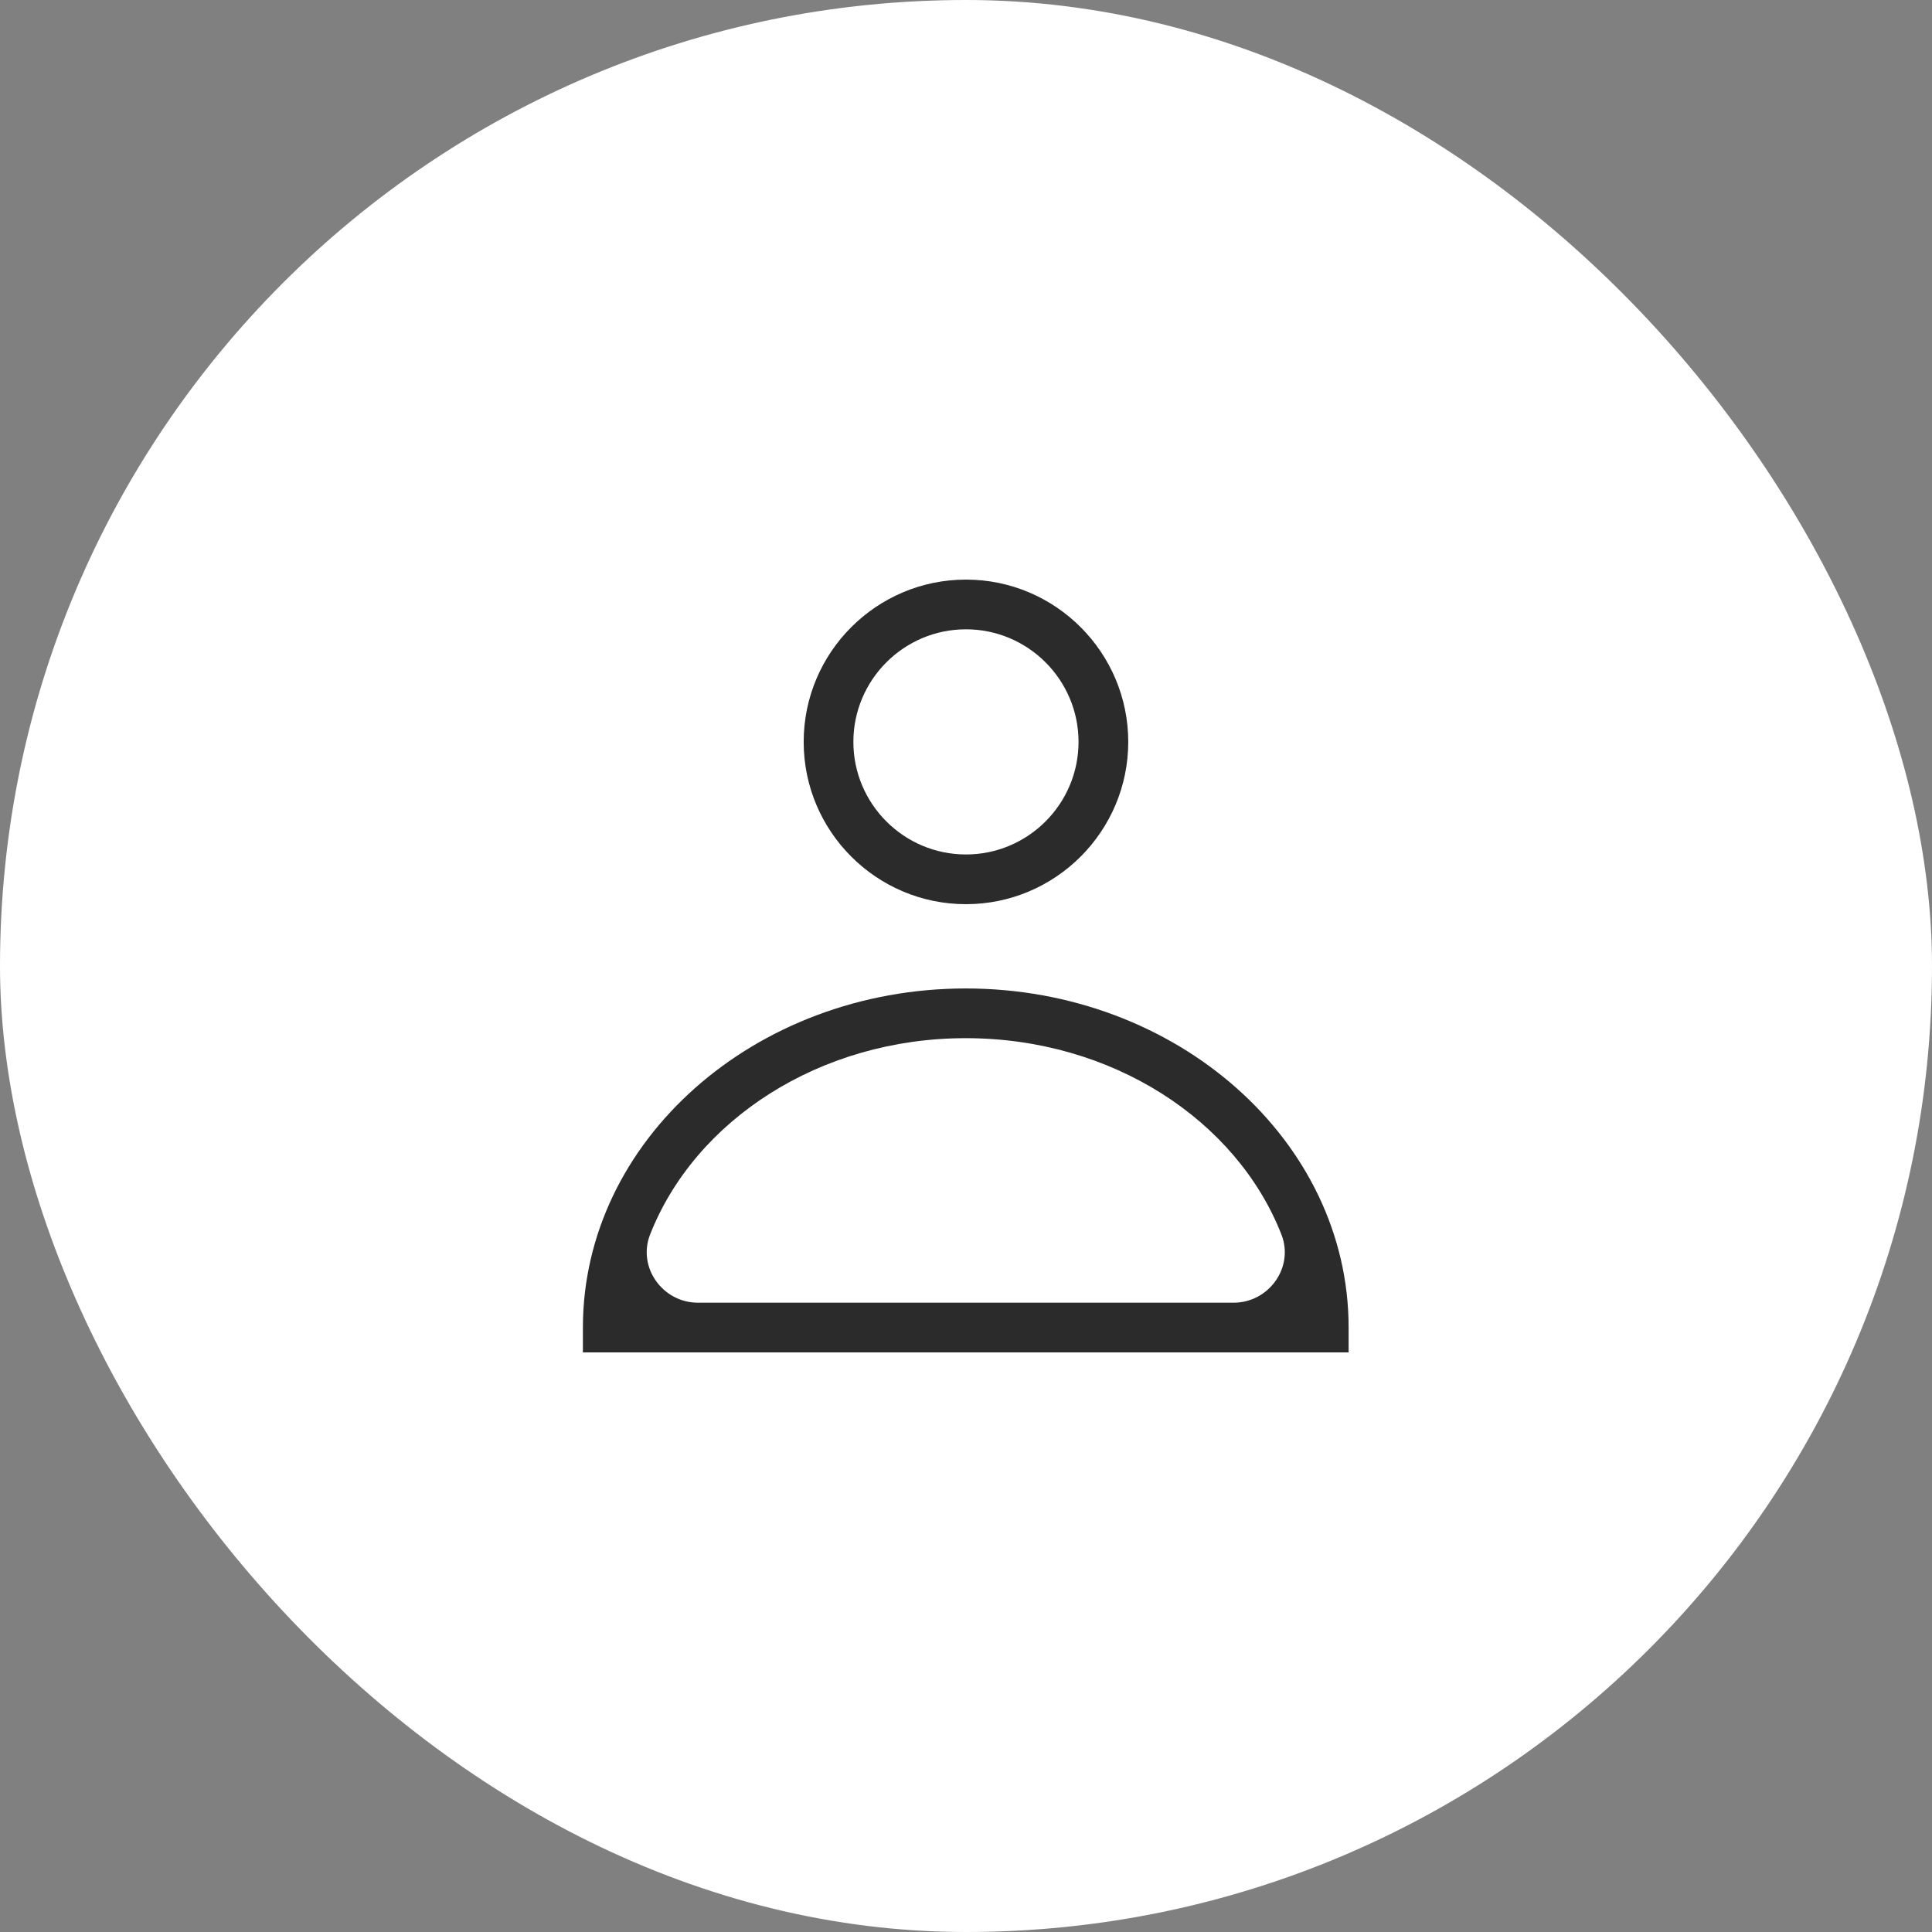
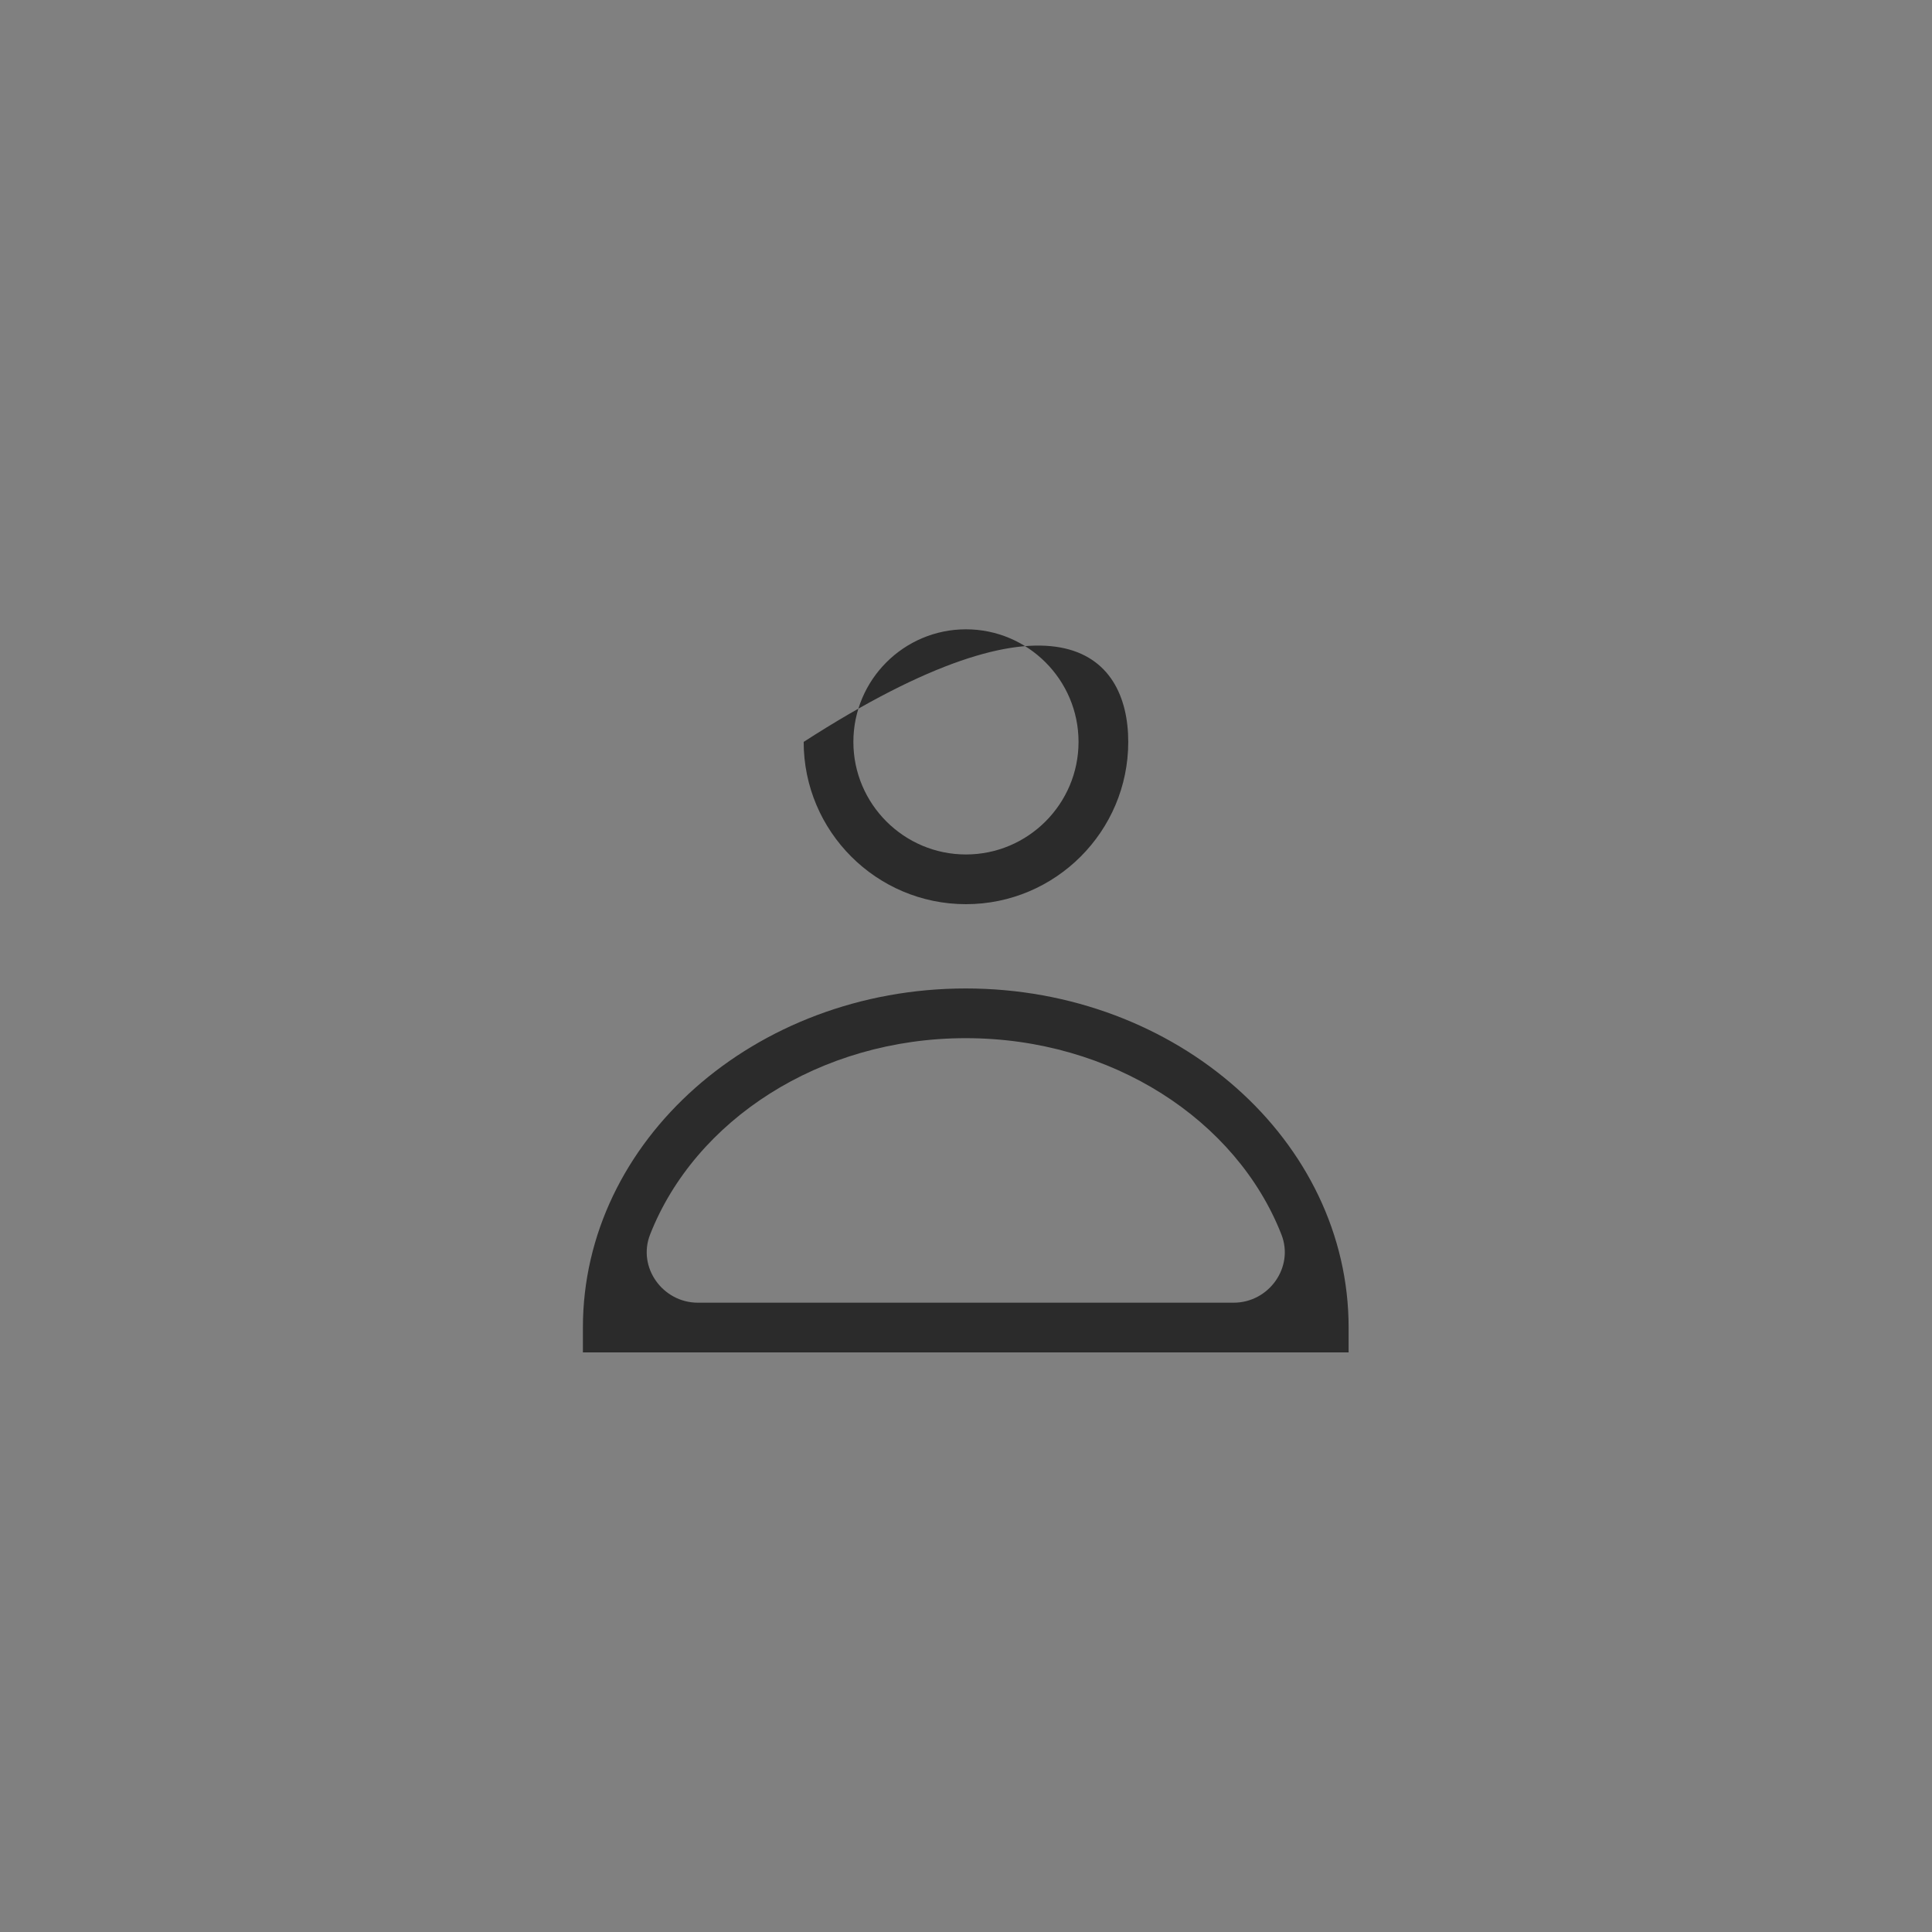
<svg xmlns="http://www.w3.org/2000/svg" width="48" height="48" viewBox="0 0 48 48" fill="none">
  <rect x="0" y="0" width="48" height="48" fill="#808080" stroke="none" />
-   <rect width="48" height="48" rx="24" fill="white" />
  <path d="M33.511 33.6H14.482V32.983C14.482 28.338 18.752 24.558 23.994 24.558C29.237 24.558 33.506 28.338 33.506 32.983V33.6H33.511ZM17.343 32.365H30.65C31.524 32.365 32.157 31.485 31.836 30.67C30.724 27.834 27.631 25.793 23.994 25.793C20.358 25.793 17.264 27.839 16.152 30.67C15.831 31.485 16.464 32.365 17.338 32.365H17.343Z" fill="#2B2B2B" />
-   <path d="M23.999 22.464C21.775 22.464 19.967 20.655 19.967 18.432C19.967 16.209 21.775 14.4 23.999 14.4C26.222 14.4 28.031 16.209 28.031 18.432C28.031 20.655 26.222 22.464 23.999 22.464ZM23.999 15.635C22.457 15.635 21.202 16.89 21.202 18.432C21.202 19.974 22.457 21.229 23.999 21.229C25.54 21.229 26.796 19.974 26.796 18.432C26.796 16.89 25.54 15.635 23.999 15.635Z" fill="#2B2B2B" />
+   <path d="M23.999 22.464C21.775 22.464 19.967 20.655 19.967 18.432C26.222 14.4 28.031 16.209 28.031 18.432C28.031 20.655 26.222 22.464 23.999 22.464ZM23.999 15.635C22.457 15.635 21.202 16.89 21.202 18.432C21.202 19.974 22.457 21.229 23.999 21.229C25.54 21.229 26.796 19.974 26.796 18.432C26.796 16.89 25.54 15.635 23.999 15.635Z" fill="#2B2B2B" />
</svg>